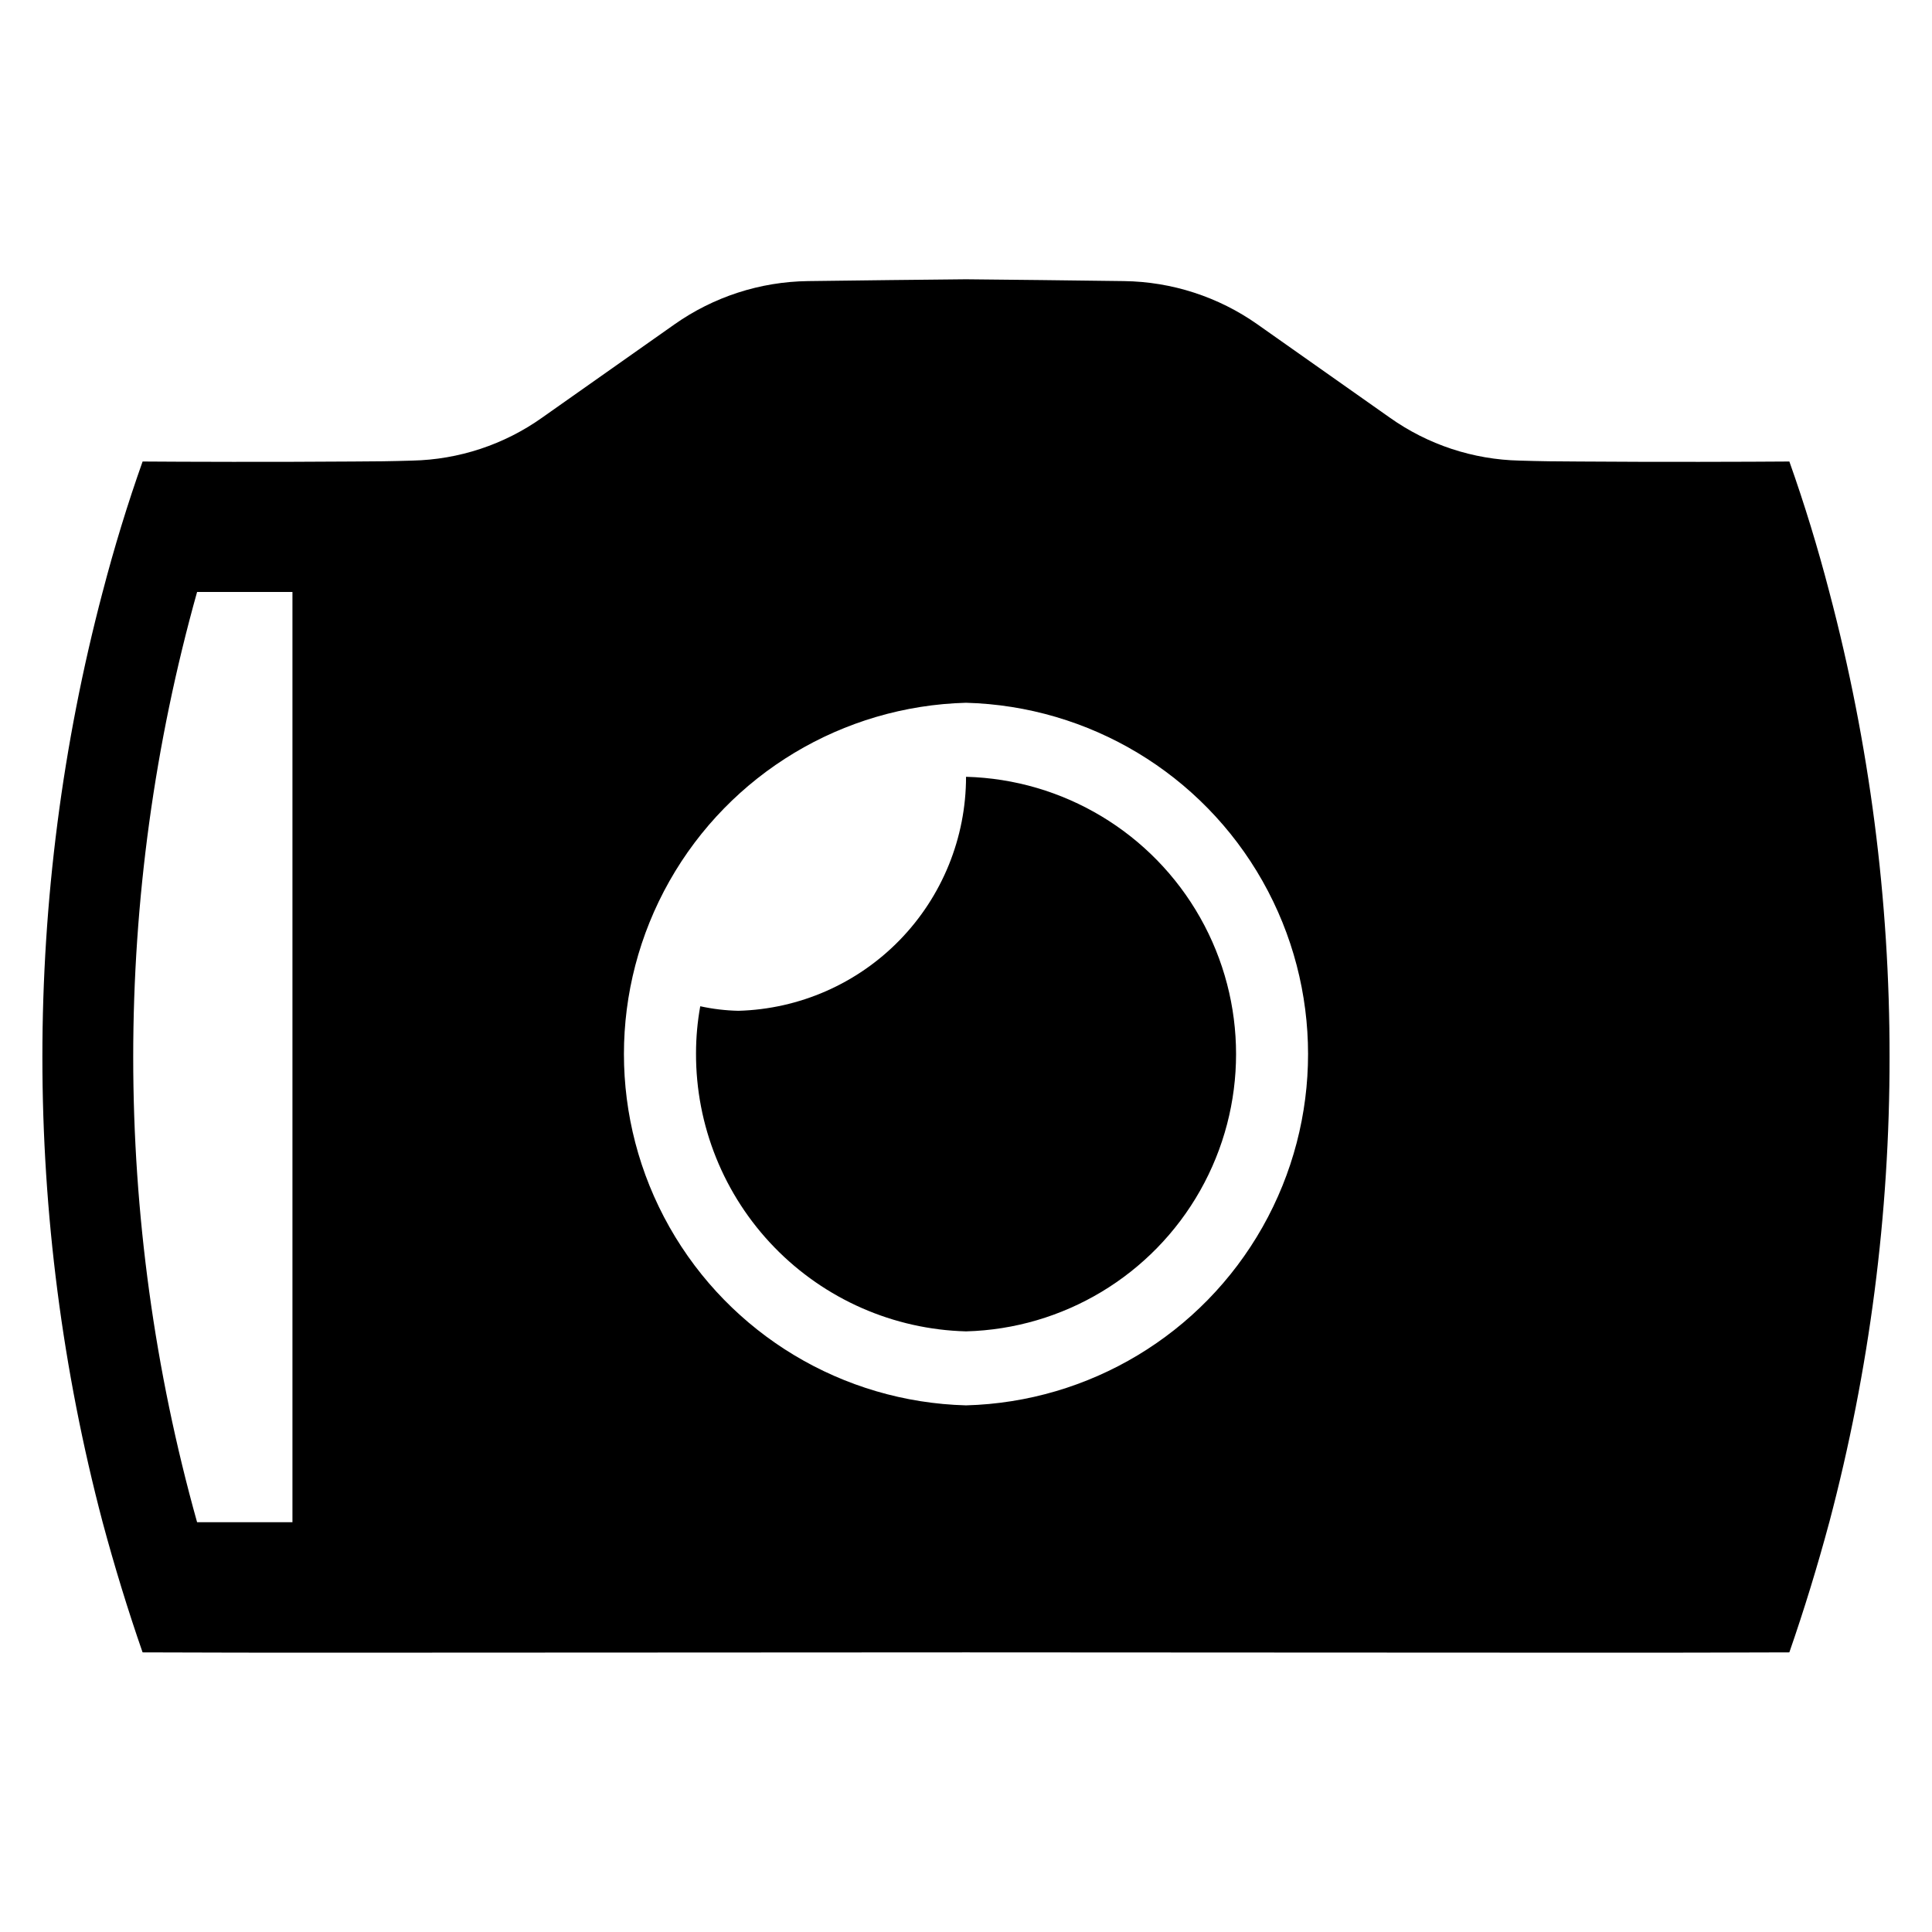
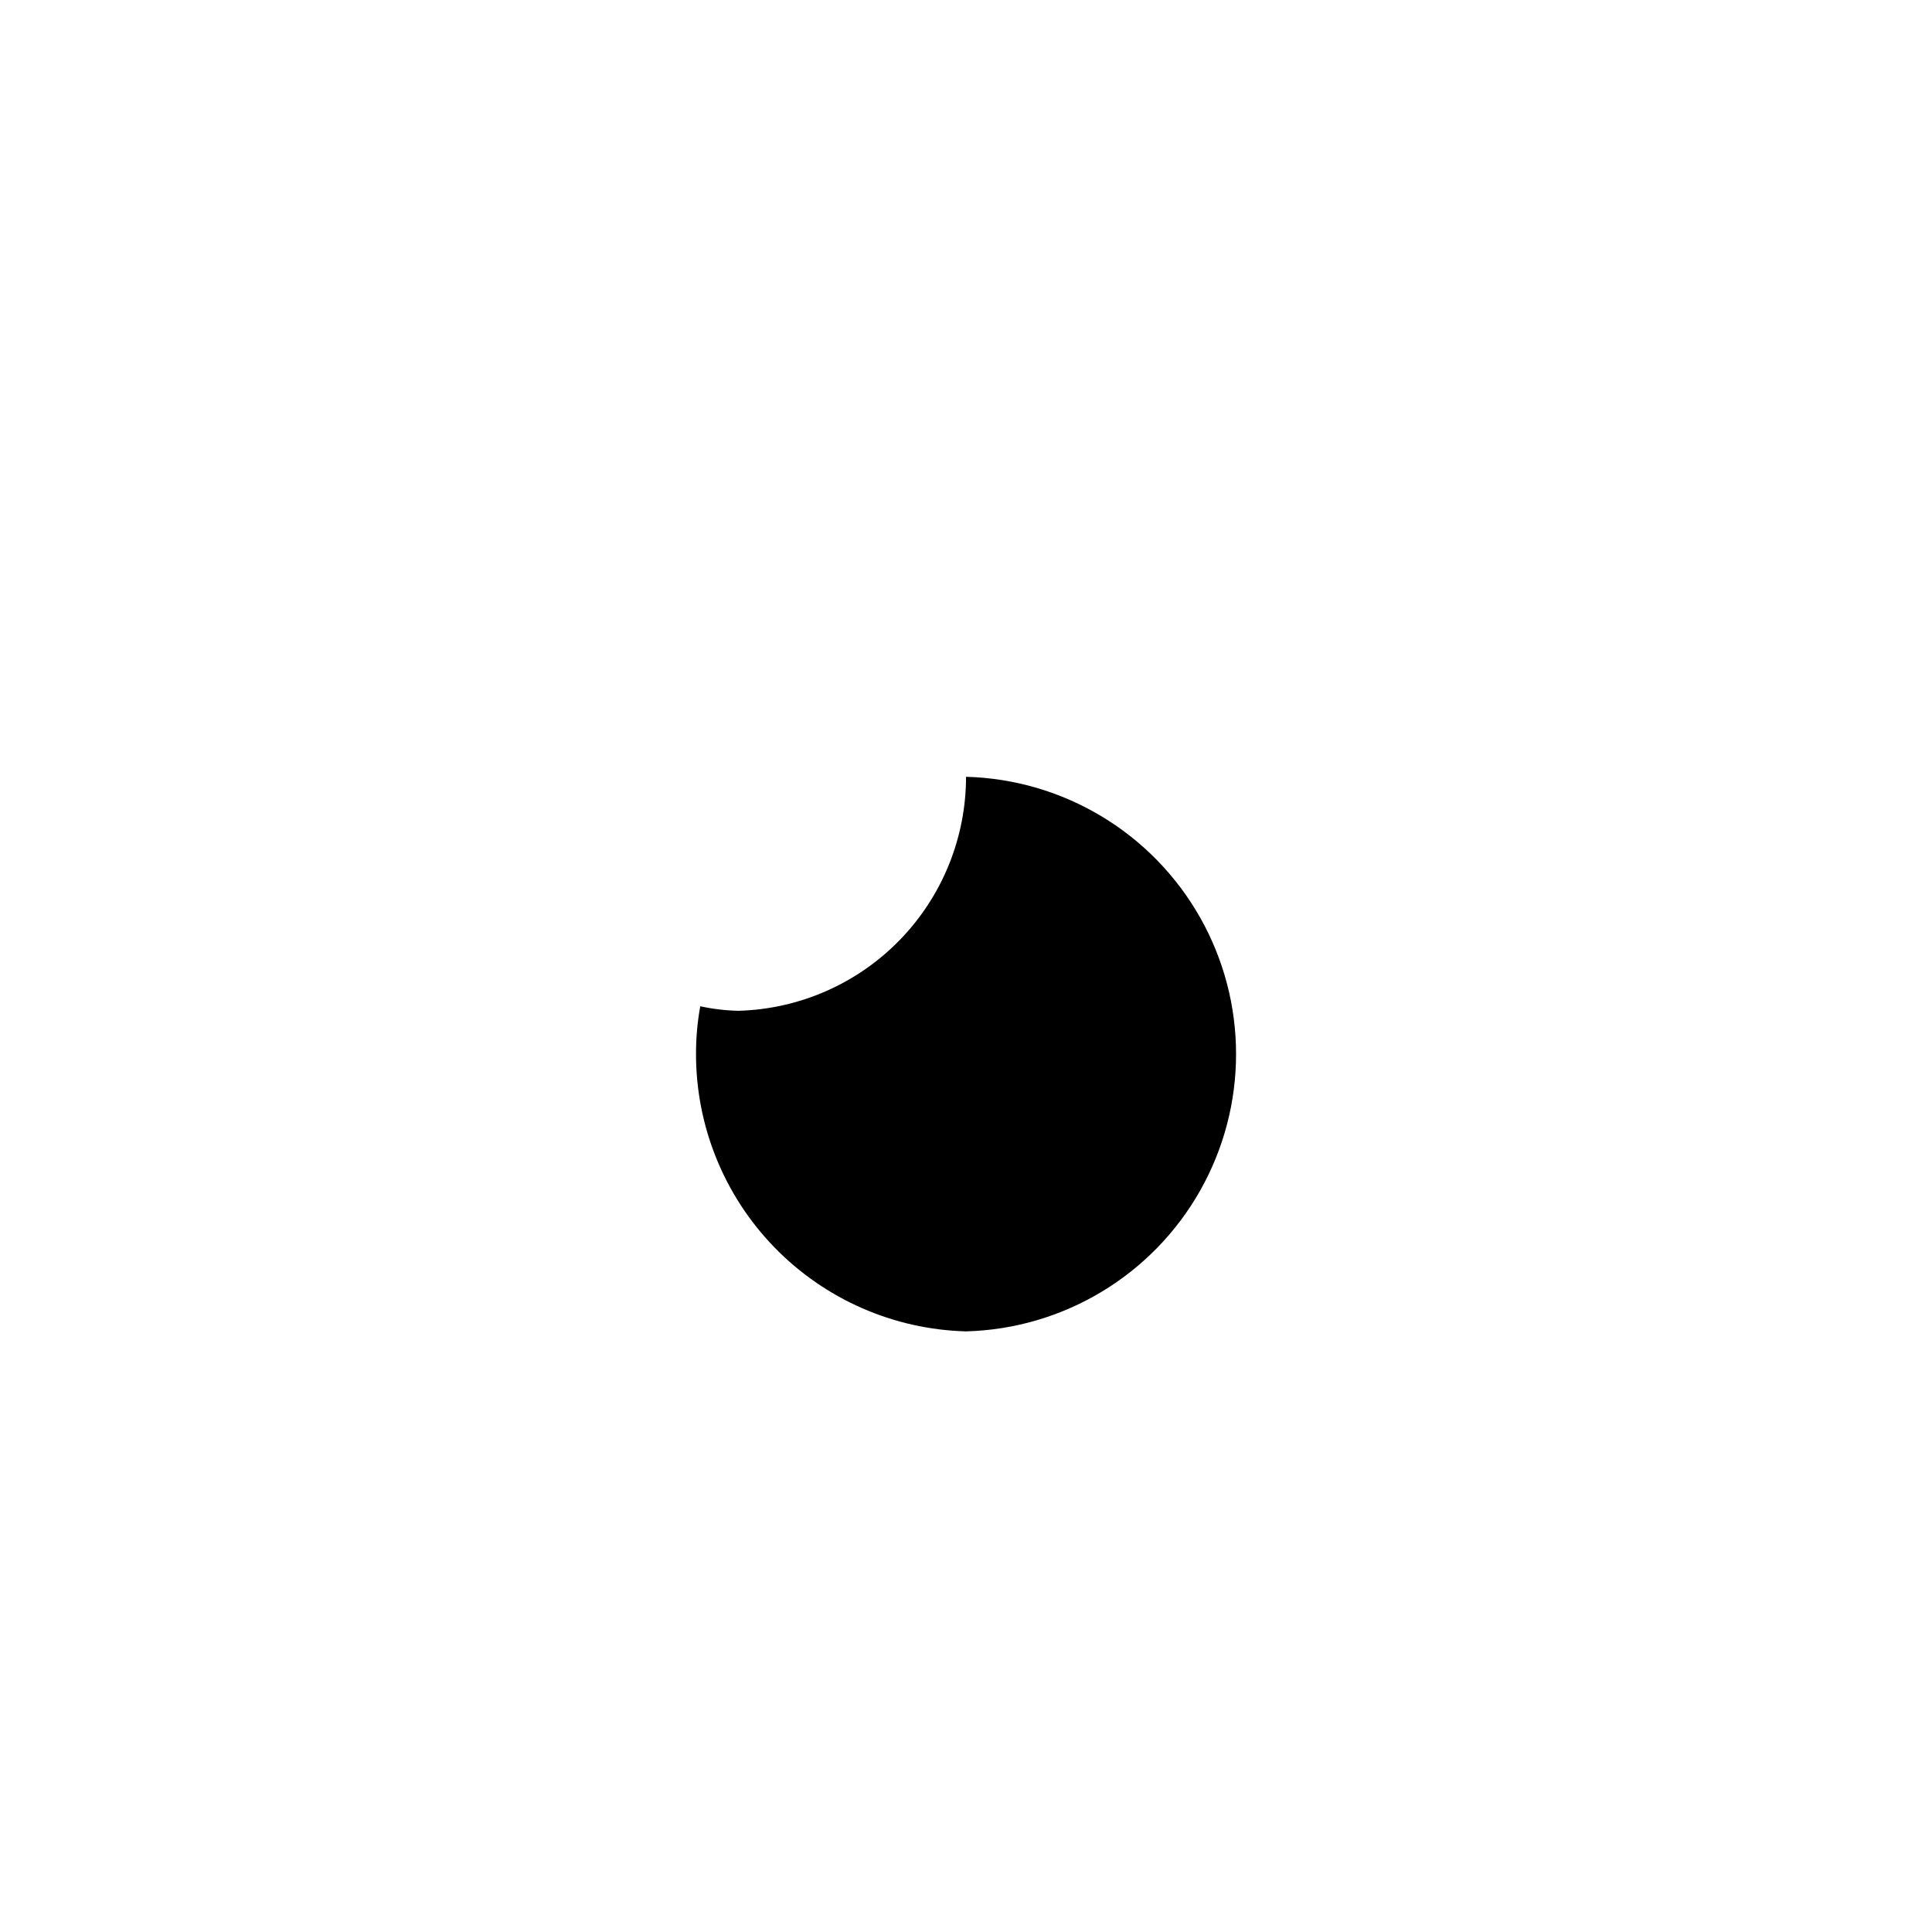
<svg xmlns="http://www.w3.org/2000/svg" fill="#000000" width="800px" height="800px" version="1.1" viewBox="144 144 512 512">
  <g>
    <path d="m400.01 349.86c0 16.156-6.305 31.676-17.57 43.258-11.266 11.582-26.609 18.309-42.758 18.754-3.402-0.074-6.785-0.477-10.109-1.203-0.742 4.106-1.117 8.266-1.121 12.434-0.066 19.203 7.383 37.664 20.758 51.441 13.371 13.777 31.605 21.777 50.801 22.285 25.789-0.688 49.332-14.84 62.031-37.293 12.703-22.457 12.703-49.926 0-72.383-12.699-22.453-36.242-36.609-62.031-37.293z" />
-     <path d="m628.79 300.88c-3.047-11.711-6.578-23.266-10.59-34.574-10.43 0.082-34.738 0.16-55.754 0-5.215 0-10.668-0.082-15.723-0.242-12.355-0.266-24.344-4.234-34.418-11.391l-35.059-24.707h0.004c-10.363-7.309-22.699-11.309-35.379-11.473-13.398-0.16-30.727-0.402-41.875-0.48-11.152 0.082-28.48 0.32-41.875 0.48h-0.004c-12.68 0.164-25.012 4.164-35.379 11.473l-35.059 24.707h0.004c-10.074 7.156-22.062 11.125-34.414 11.391-5.055 0.16-10.508 0.242-15.723 0.242-21.02 0.16-45.324 0.082-55.754 0-4.012 11.312-7.539 22.863-10.59 34.574h-0.004c-21.285 80.797-21.285 165.73 0 246.52 3.129 11.633 6.66 23.184 10.59 34.496 15.484 0.078 34.738 0.078 55.754 0.078 55.836 0 123.46-0.078 162.45-0.078 38.988 0 106.62 0.078 162.45 0.078 21.02 0 40.273 0 55.754-0.078 3.93-11.312 7.461-22.863 10.59-34.496h0.004c10.633-40.234 16-81.684 15.965-123.3 0.039-41.594-5.328-83.012-15.965-123.22zm-407.29 246.52h-25.27c-22.57-80.625-22.57-165.9 0-246.52h25.27zm178.5-30.965c-32.672-0.871-62.496-18.801-78.586-47.25-16.09-28.449-16.09-63.246 0-91.695 16.09-28.449 45.914-46.379 78.586-47.25 32.668 0.871 62.492 18.801 78.582 47.25 16.09 28.449 16.09 63.246 0 91.695-16.09 28.449-45.914 46.379-78.582 47.25z" />
  </g>
</svg>